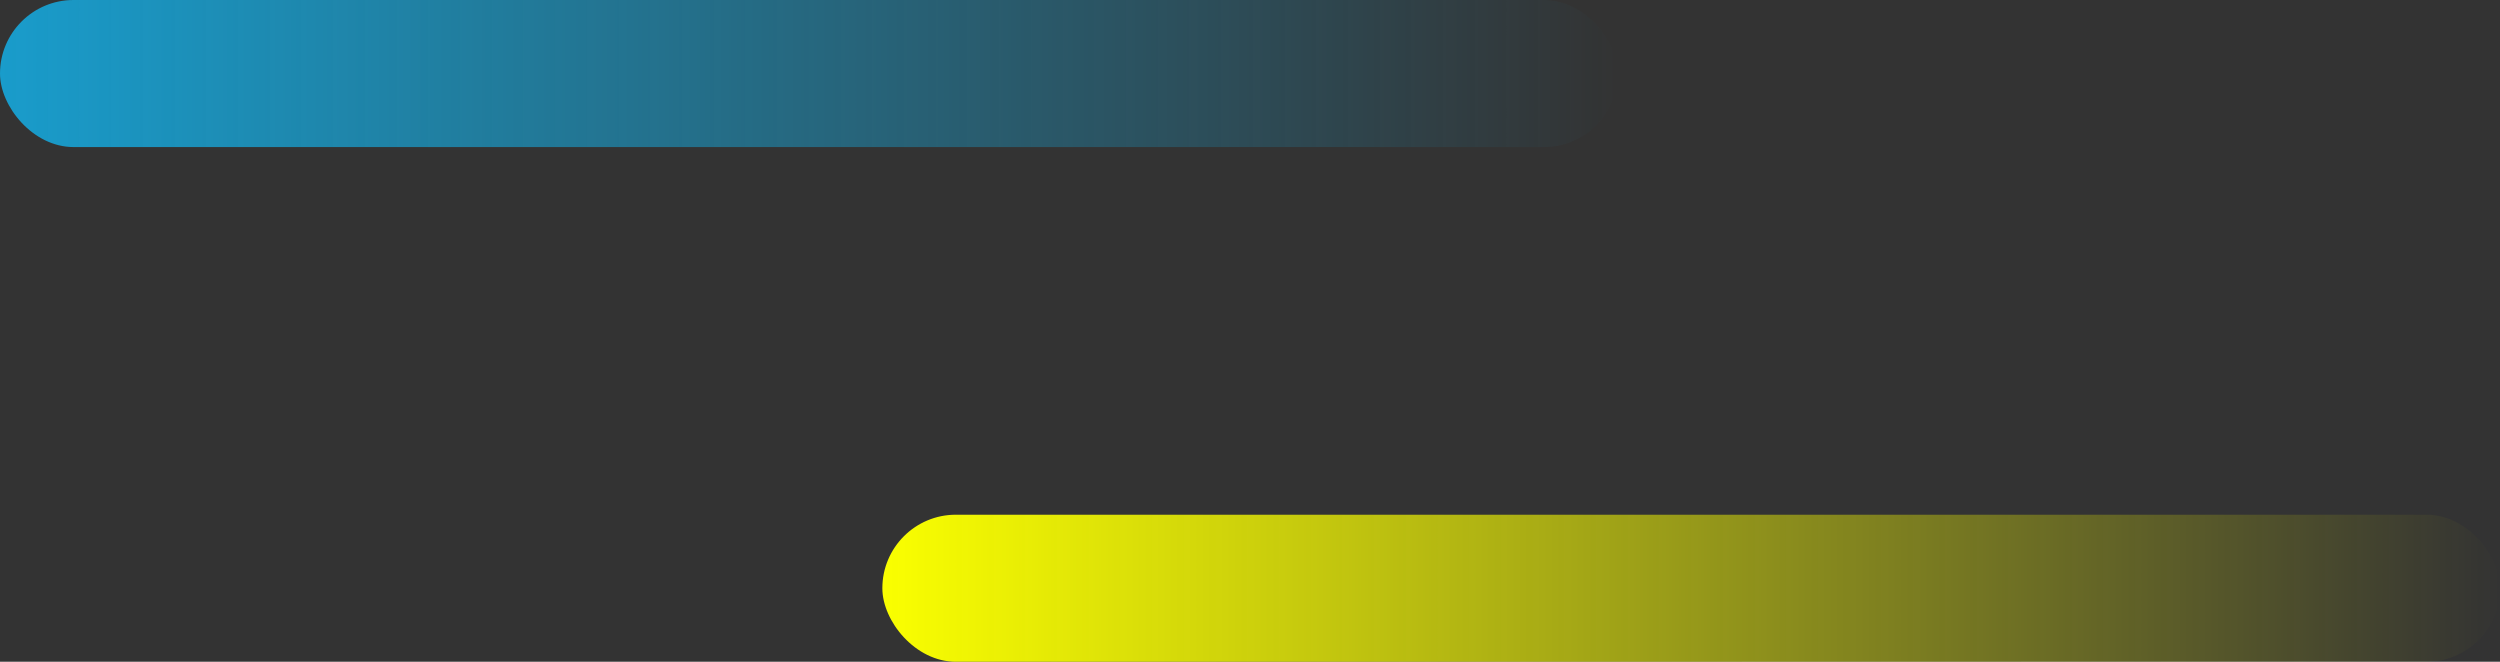
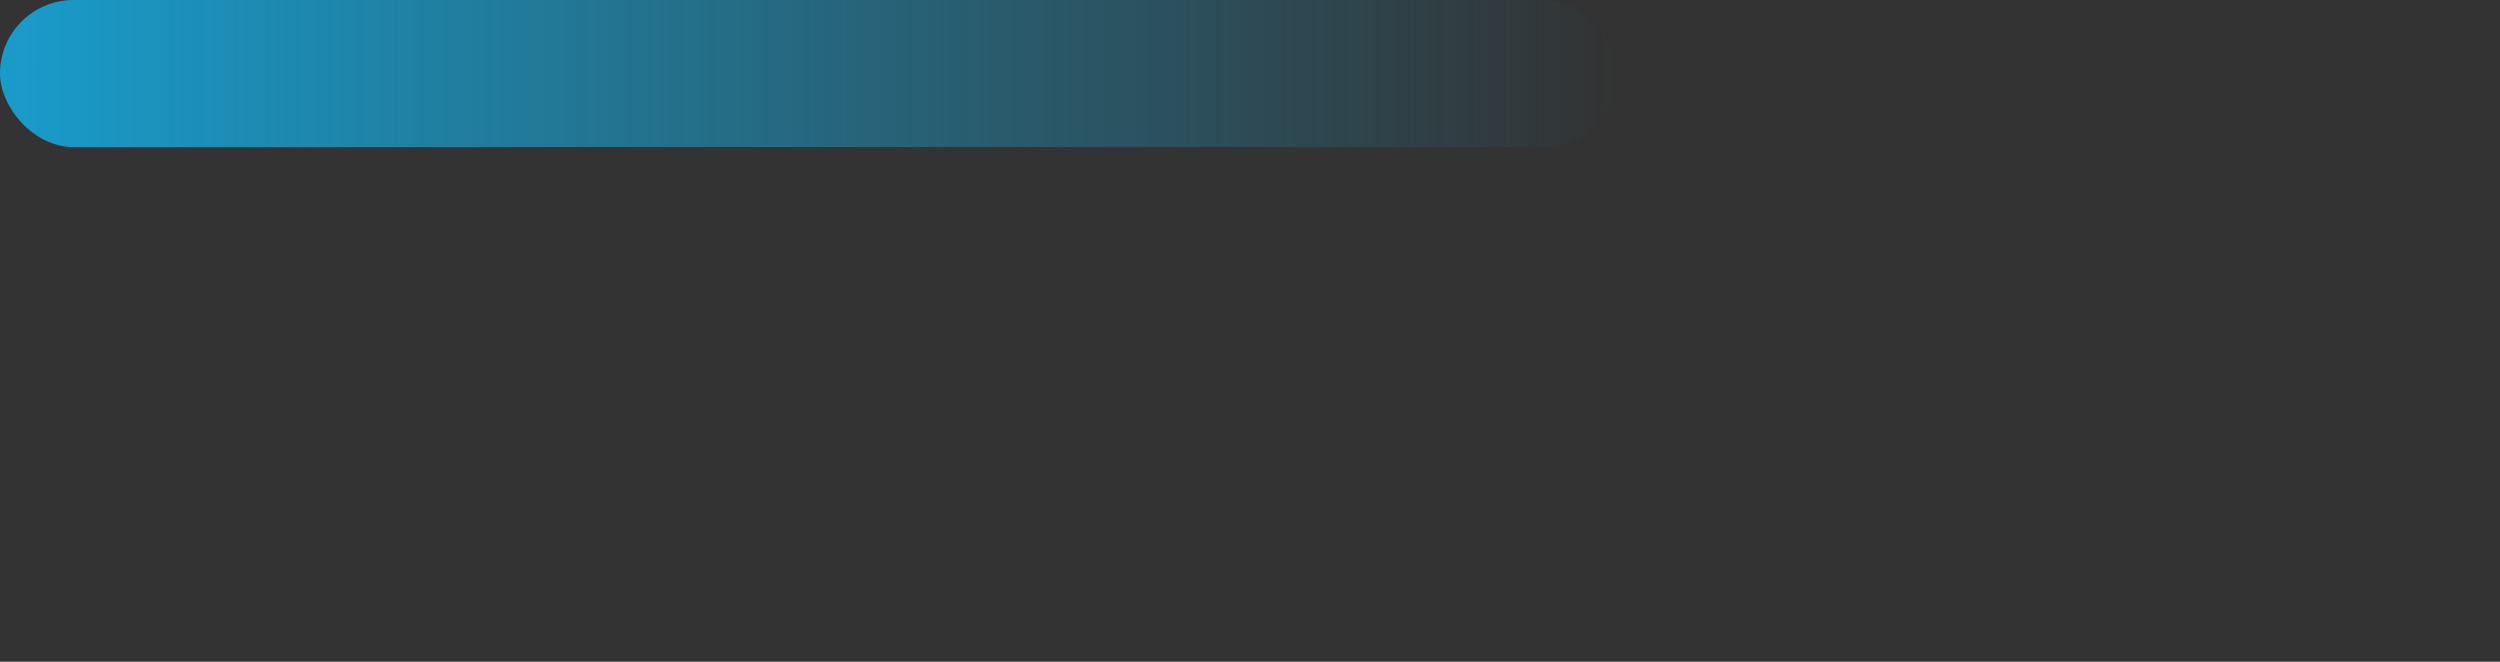
<svg xmlns="http://www.w3.org/2000/svg" width="68" height="18" viewBox="0 0 68 18" fill="none">
  <rect x="0" y="0" width="68" height="18" fill="#333333" stroke="none" />
  <rect width="44" height="4" rx="2" fill="url(#paint0_linear_579_1942)" />
-   <rect x="24" y="14" width="44" height="4" rx="2" fill="url(#paint1_linear_579_1942)" />
  <defs>
    <linearGradient id="paint0_linear_579_1942" x1="0" y1="4" x2="44" y2="4" gradientUnits="userSpaceOnUse">
      <stop stop-color="#199CCB" />
      <stop offset="1" stop-color="#199CCB" stop-opacity="0" />
    </linearGradient>
    <linearGradient id="paint1_linear_579_1942" x1="24" y1="18" x2="68" y2="18" gradientUnits="userSpaceOnUse">
      <stop stop-color="#FAFF00" />
      <stop offset="1" stop-color="#FAFF00" stop-opacity="0" />
    </linearGradient>
  </defs>
</svg>